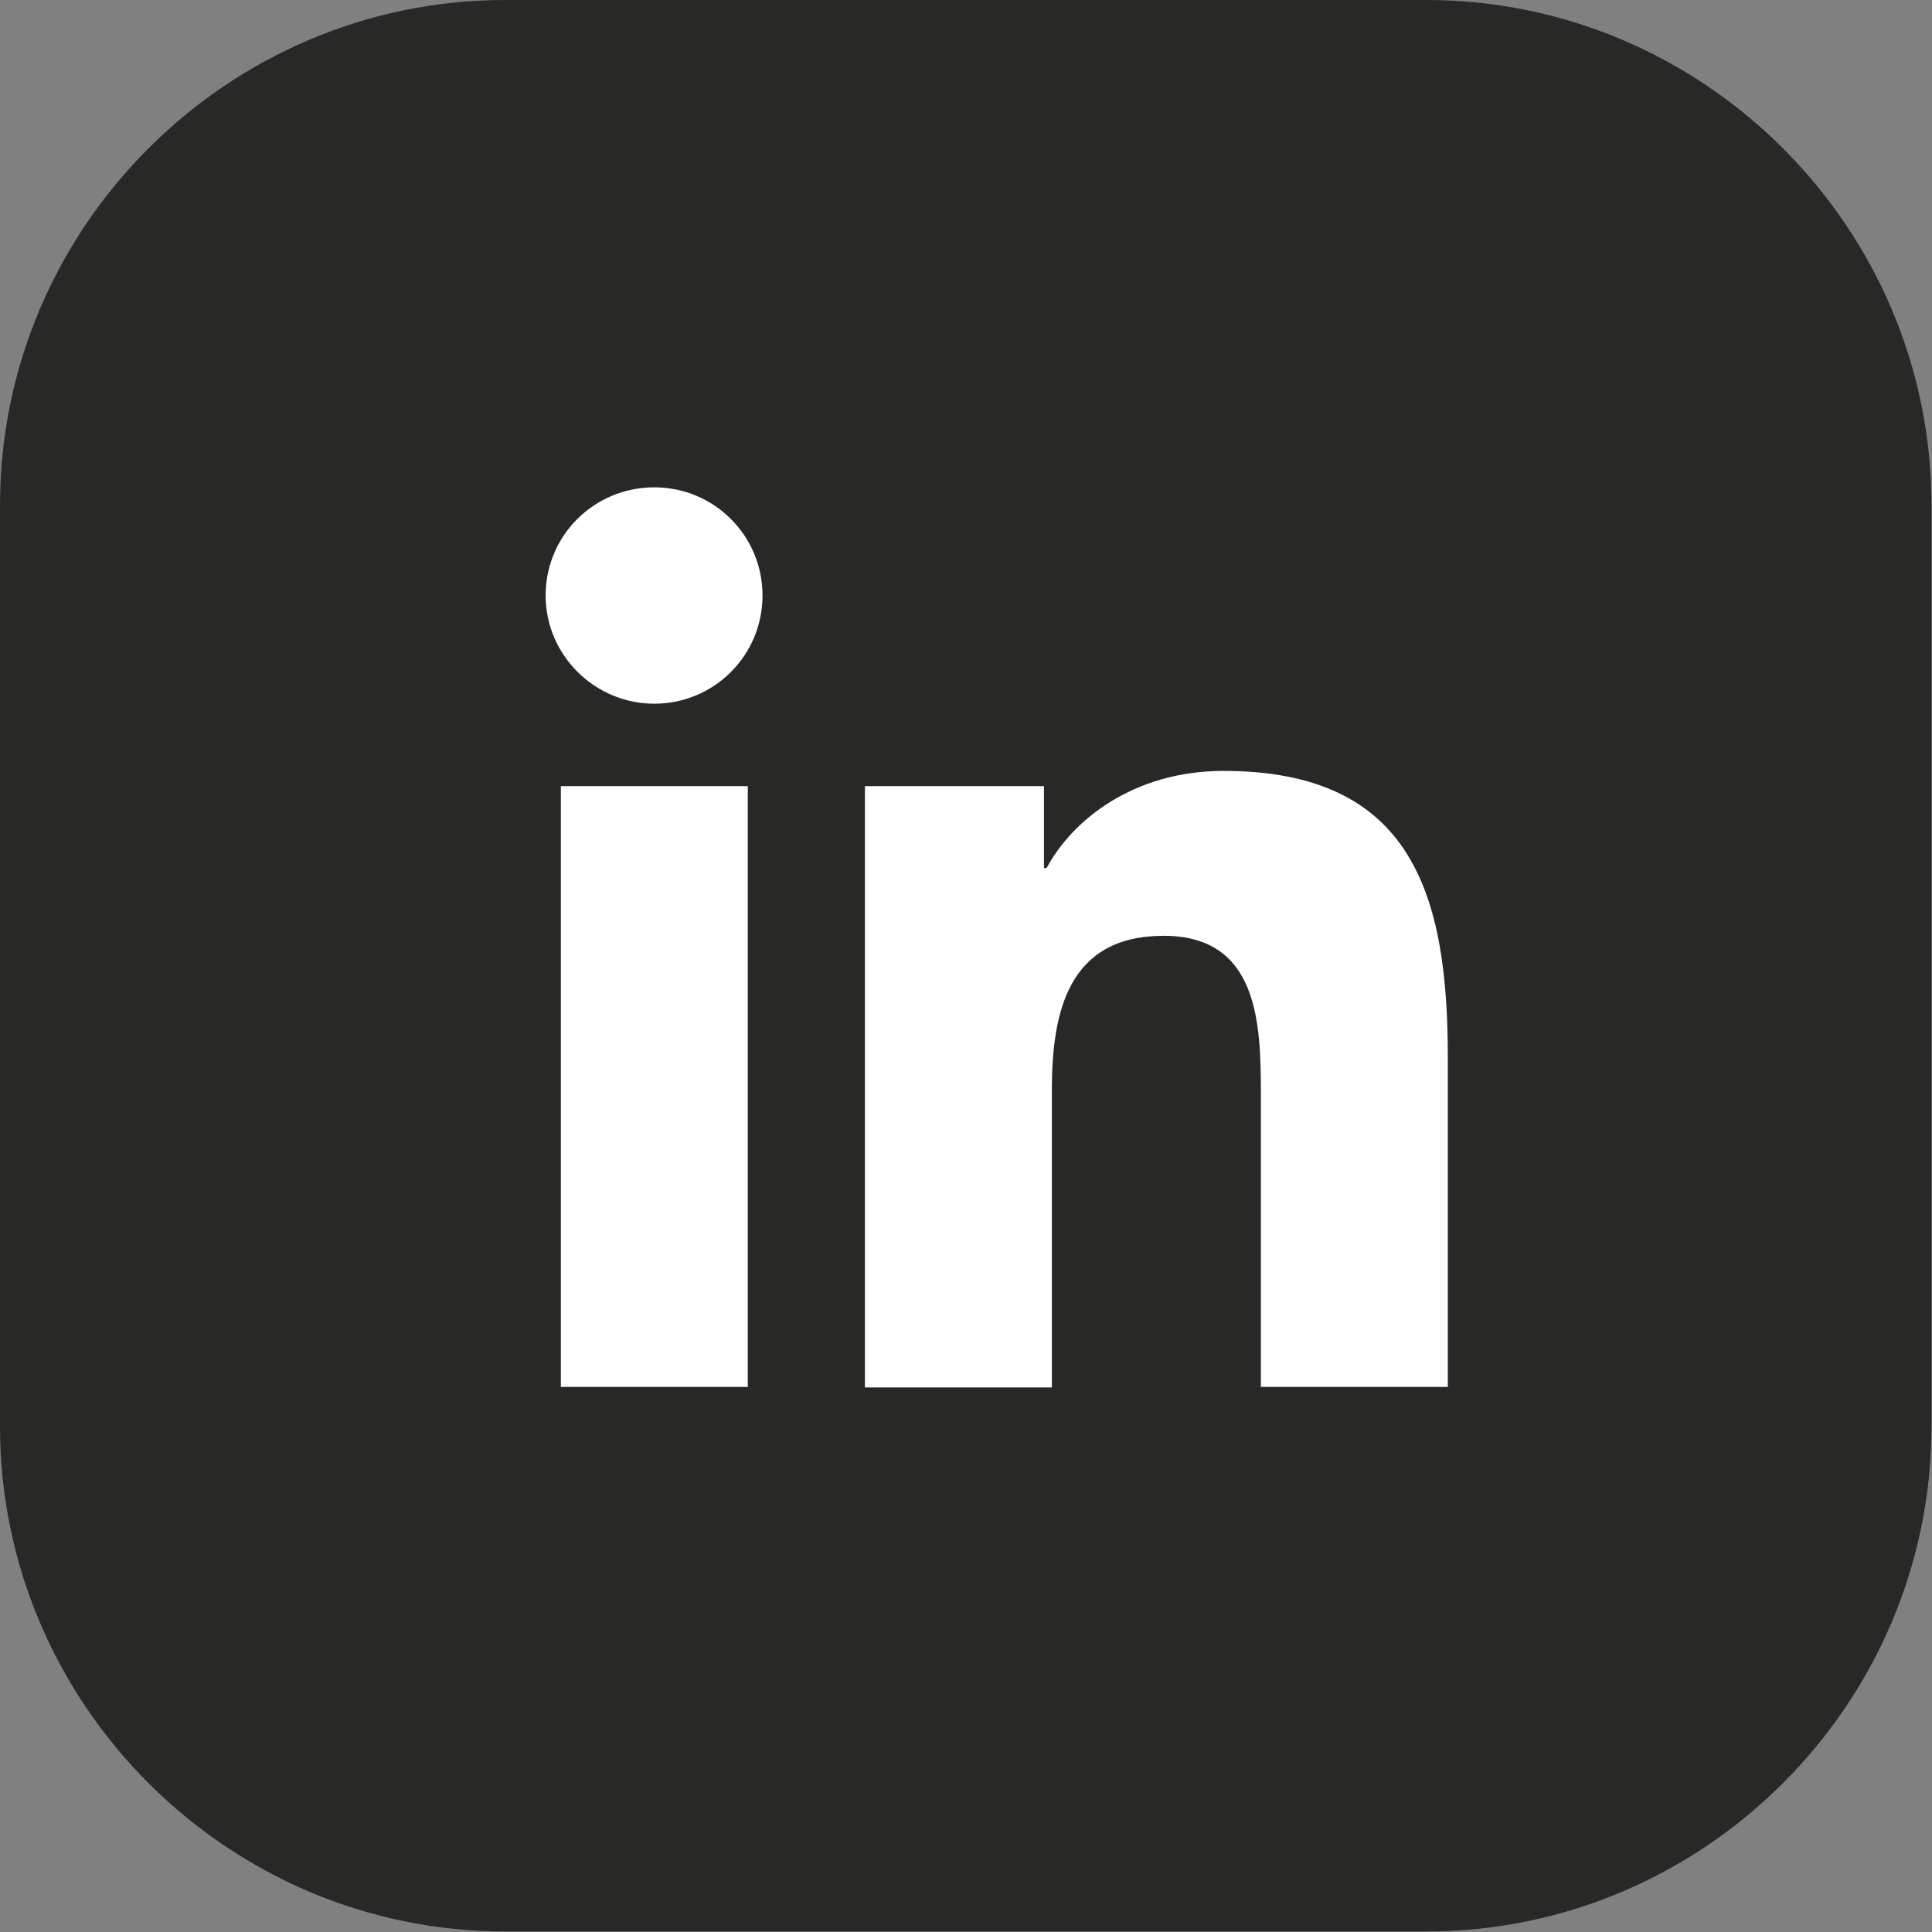
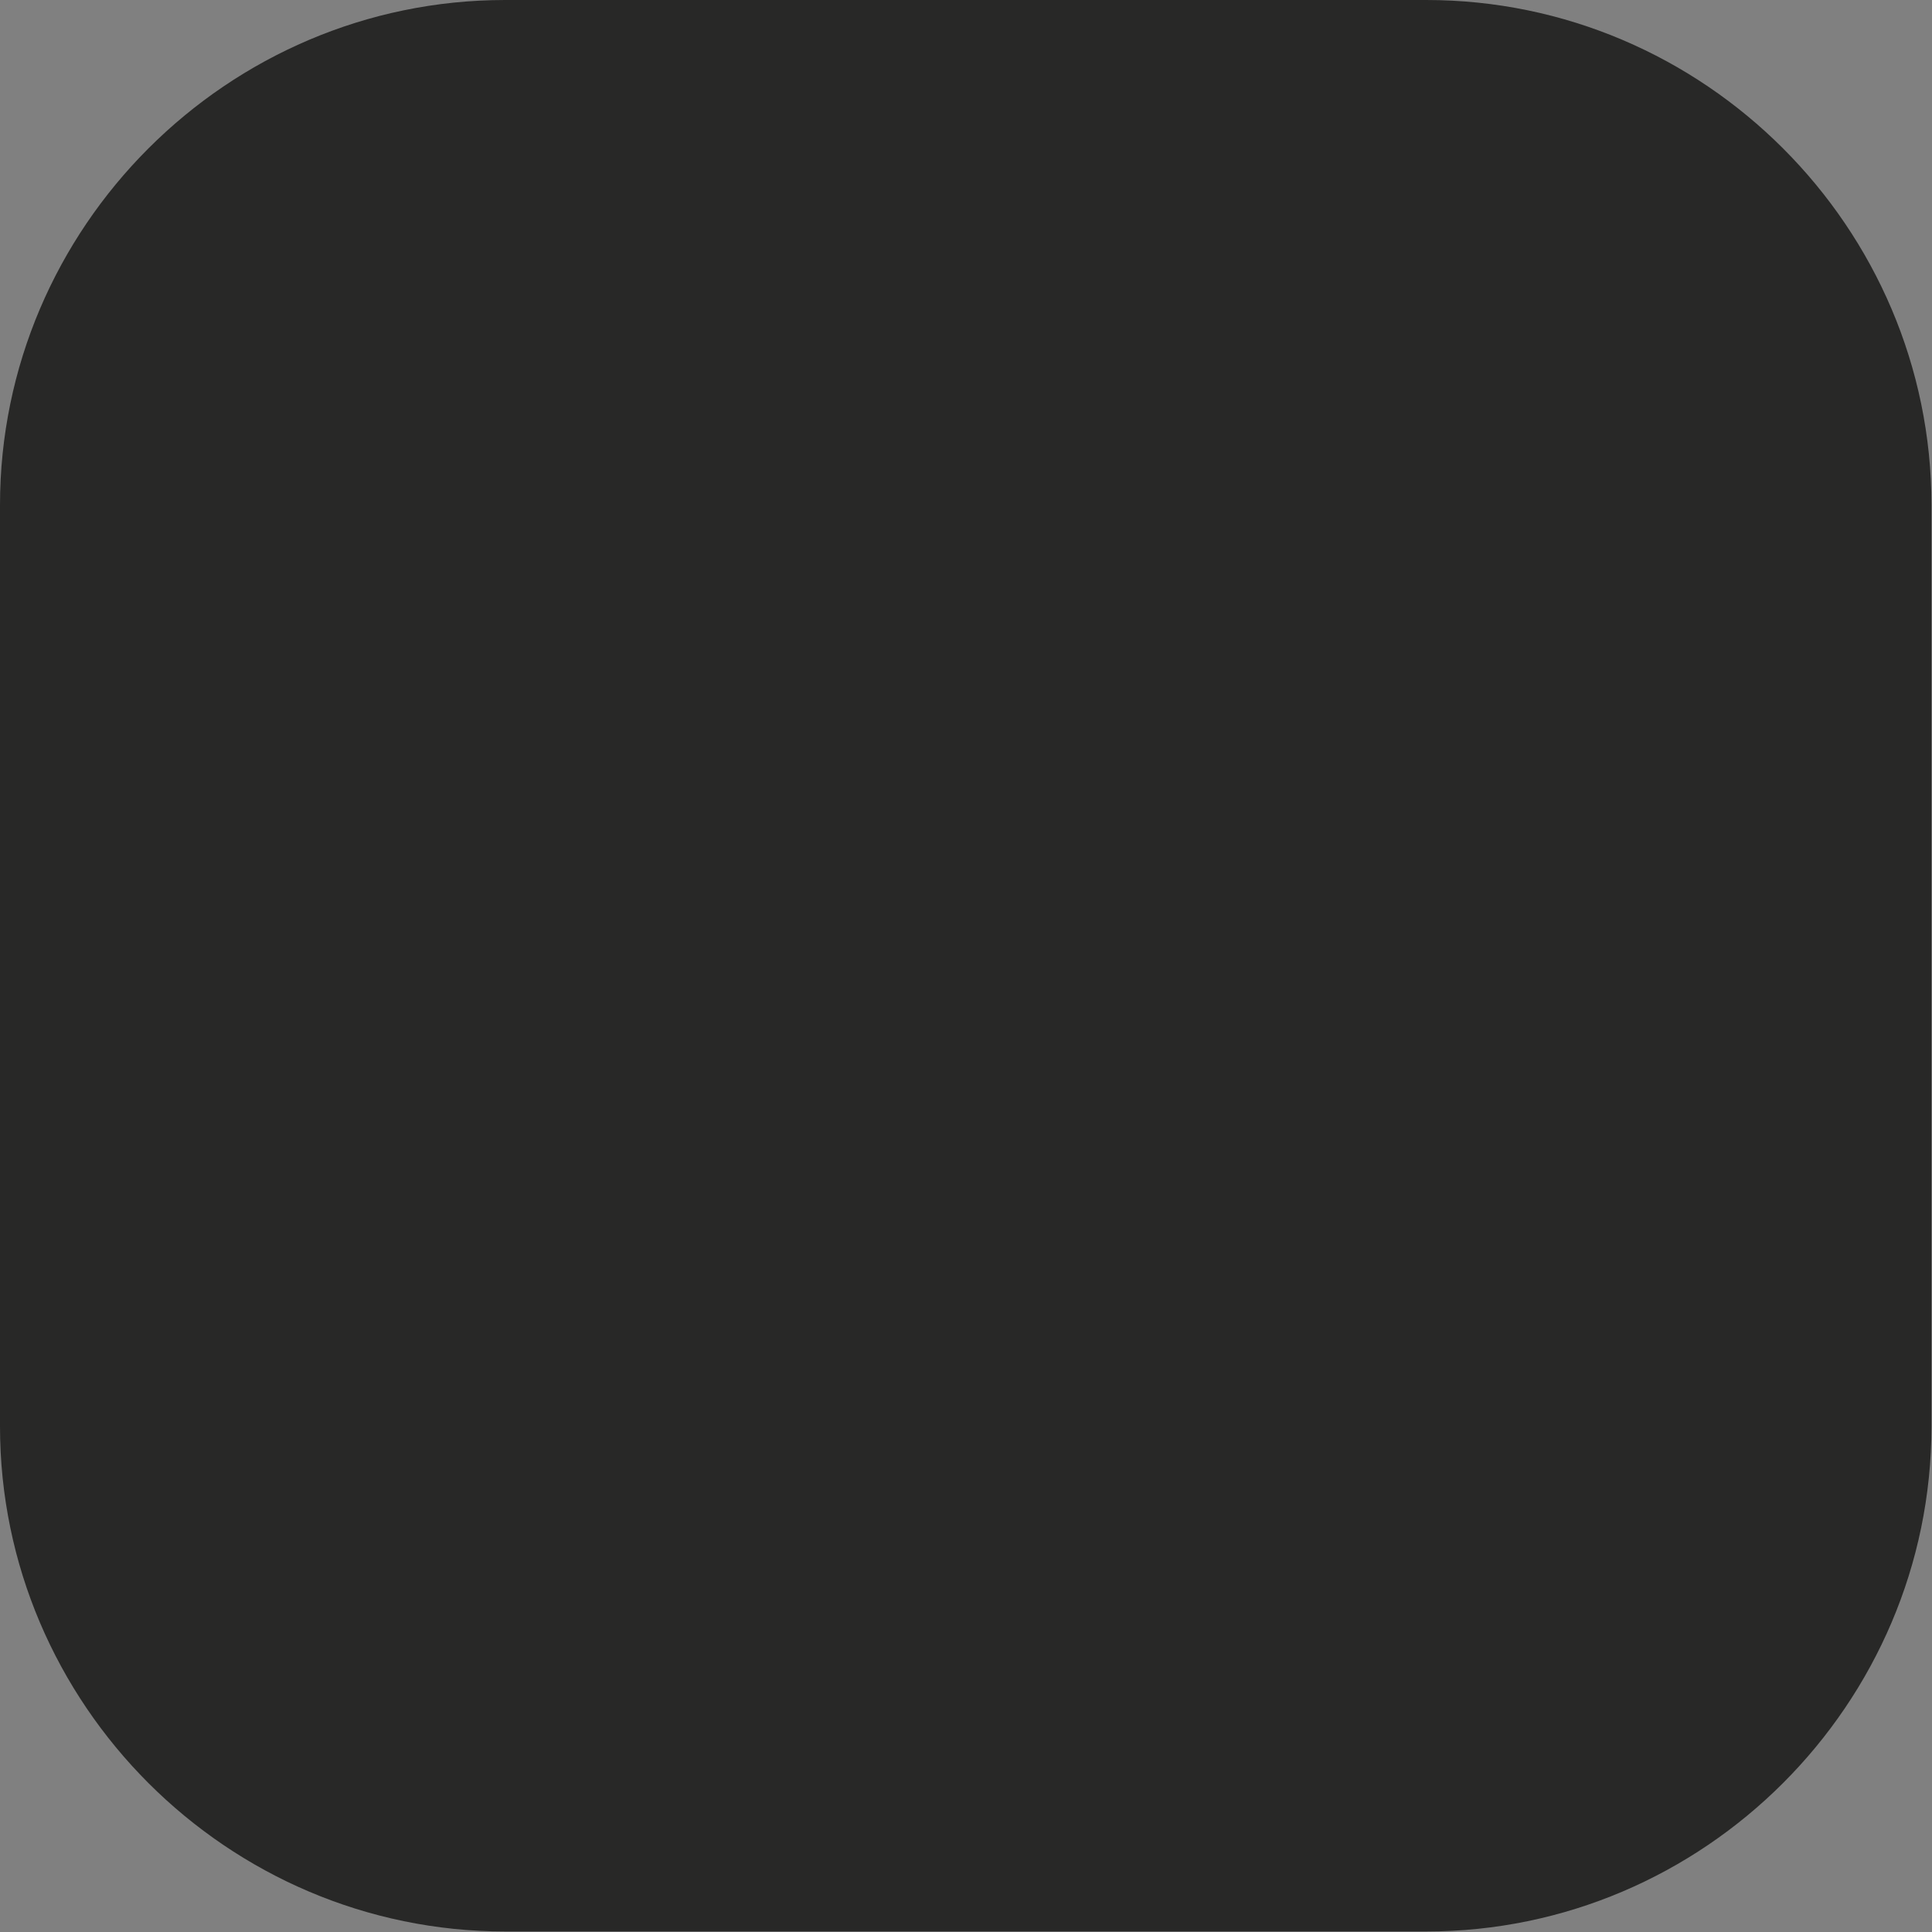
<svg xmlns="http://www.w3.org/2000/svg" id="_Слой_2" data-name="Слой 2" viewBox="0 0 36.79 36.79">
  <rect x="0" y="0" width="36.79" height="36.79" fill="#808080" stroke="none" />
  <defs>
    <style> .cls-1 { fill: #fff; } .cls-2 { fill: #282827; } </style>
  </defs>
  <g id="Layer_1" data-name="Layer 1">
    <g>
      <g>
        <path class="cls-2" d="M0,27.16V9.62C0,4.33,4.33,0,9.62,0h17.54c5.29,0,9.62,4.33,9.62,9.62v17.54c0,5.29-4.33,9.62-9.62,9.62H9.62c-5.29,0-9.62-4.33-9.62-9.62Z" />
-         <path class="cls-1" d="M16.47,14.97h3.41v1.56h.05c.48-.9,1.64-1.85,3.37-1.85,3.6,0,4.27,2.37,4.27,5.45v6.28h-3.56v-5.56c0-1.33-.03-3.03-1.85-3.03s-2.13,1.45-2.13,2.94v5.66h-3.56v-11.44Z" />
      </g>
-       <path class="cls-1" d="M10.68,14.97h3.56v11.44h-3.56v-11.44ZM12.46,9.28c1.14,0,2.06.92,2.06,2.06s-.92,2.06-2.06,2.06-2.07-.93-2.07-2.06c0-1.14.92-2.06,2.07-2.06" />
    </g>
  </g>
</svg>